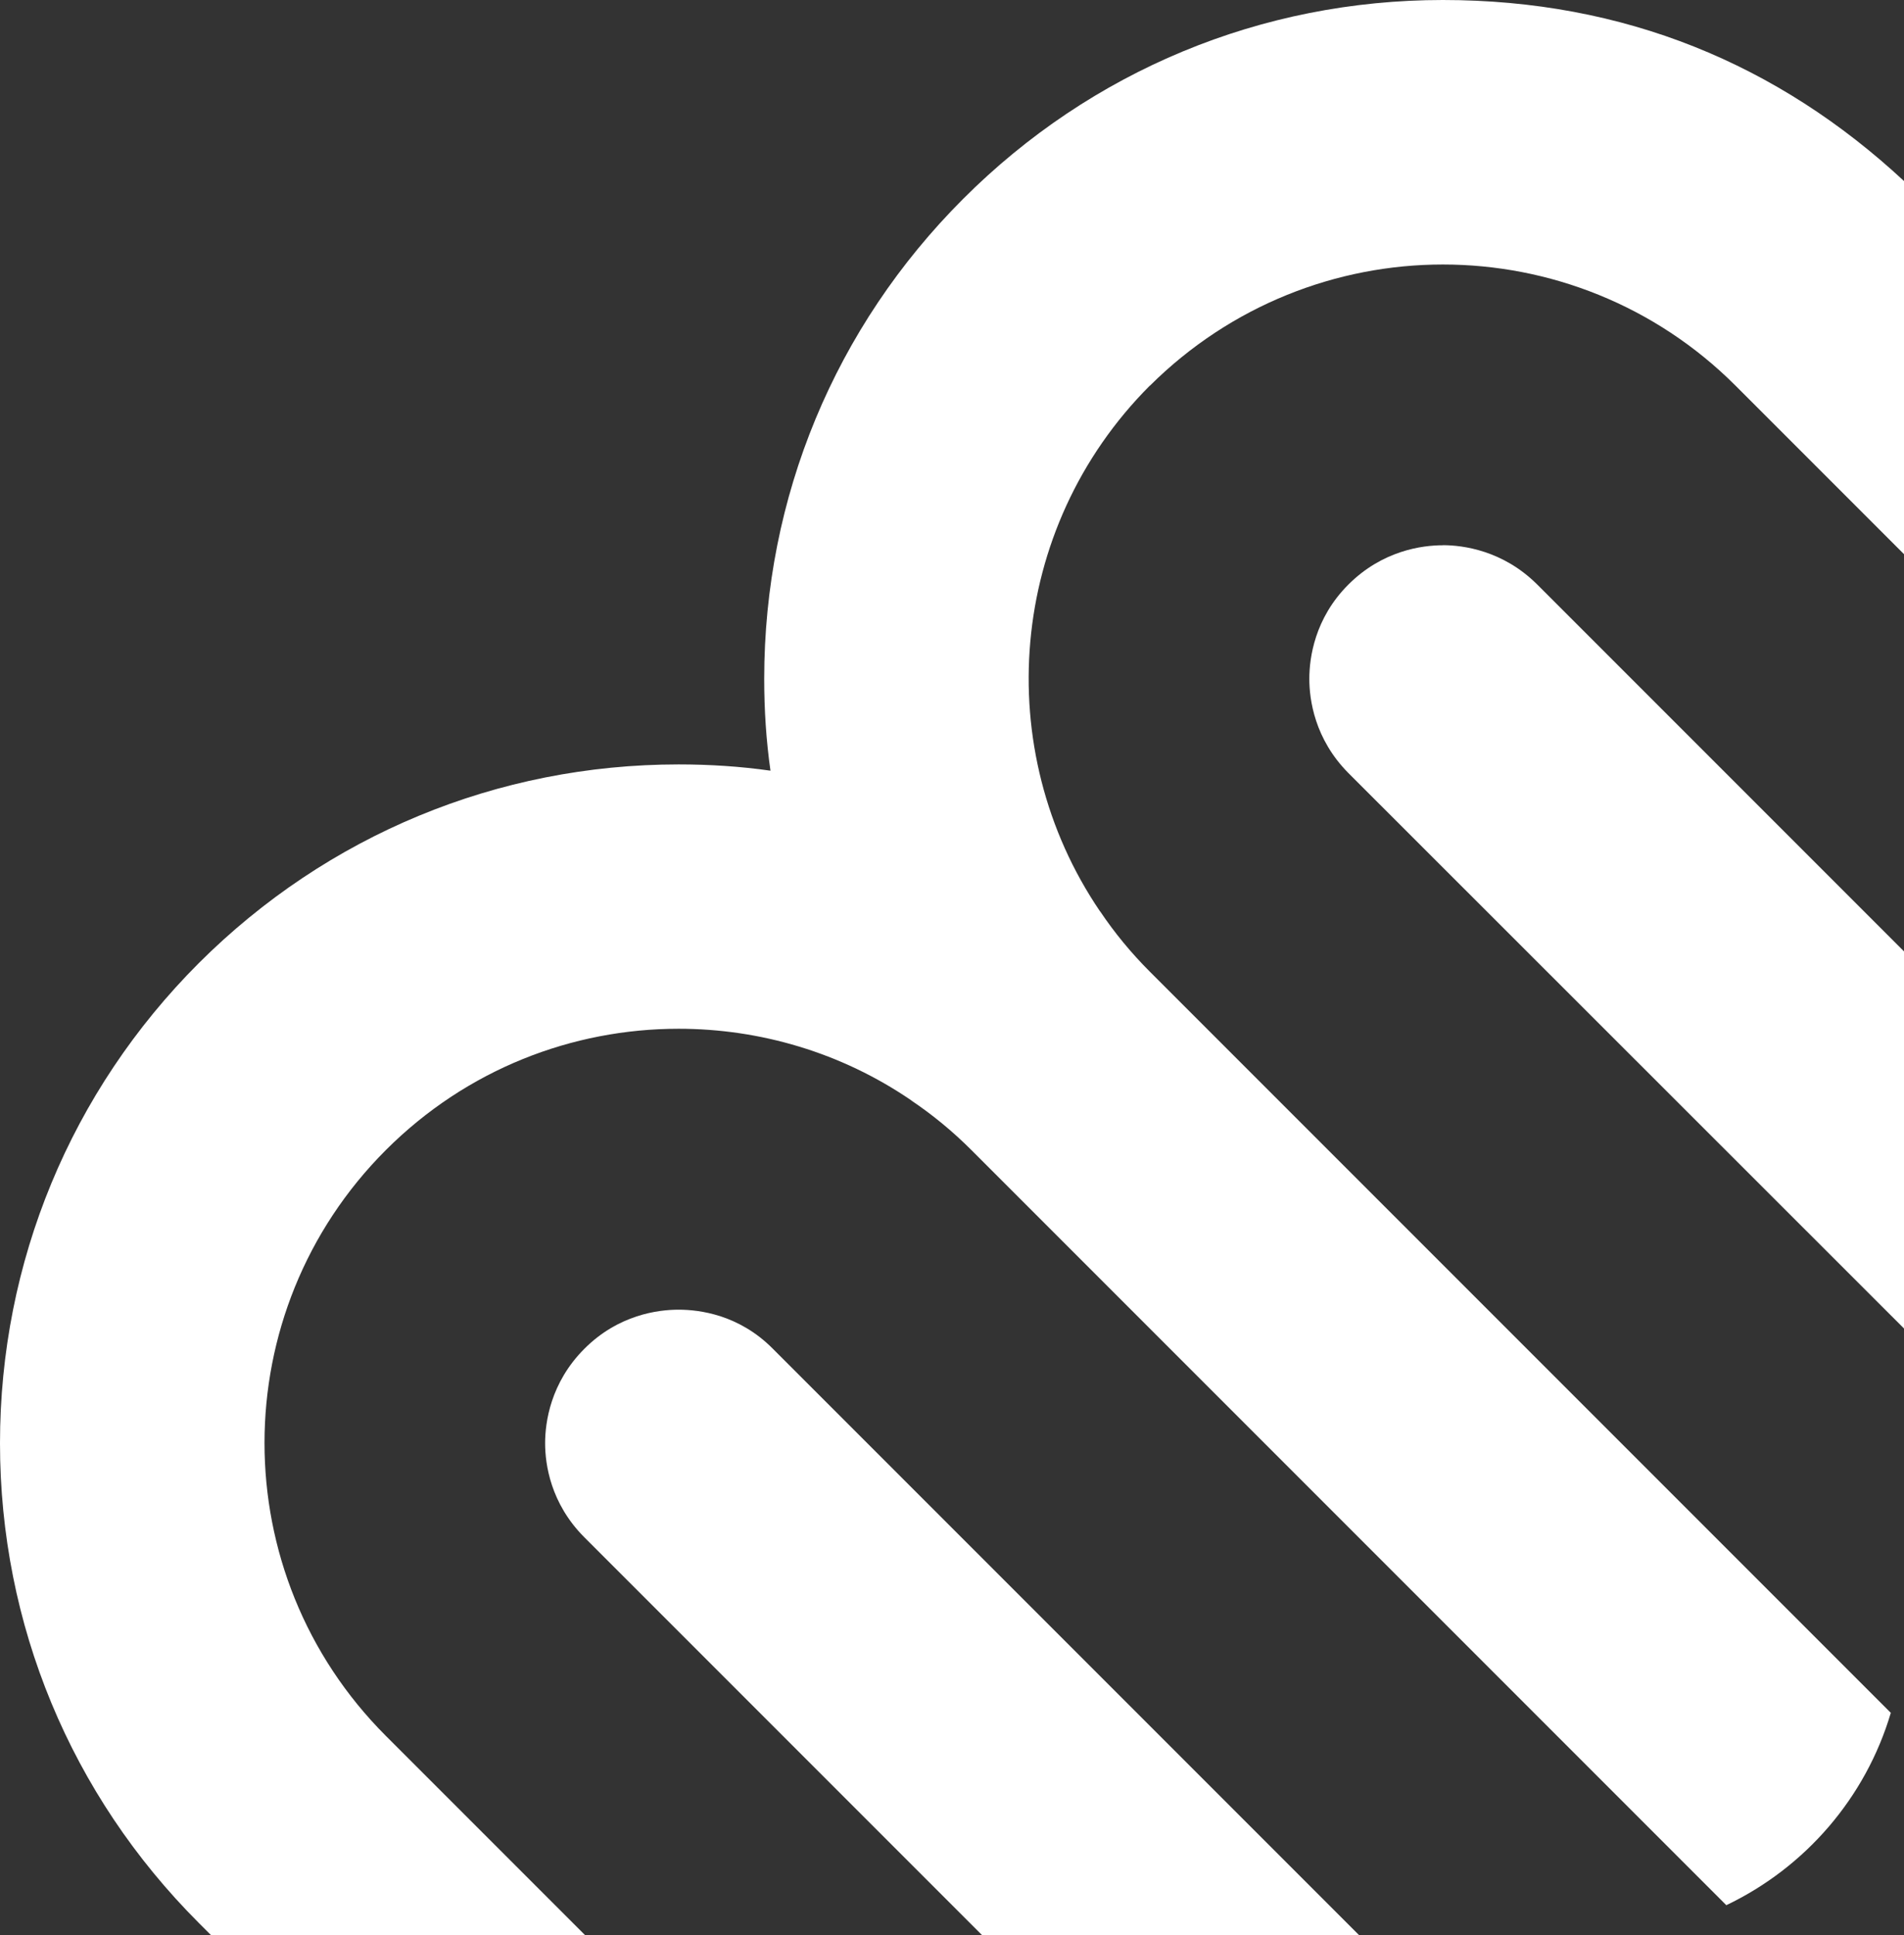
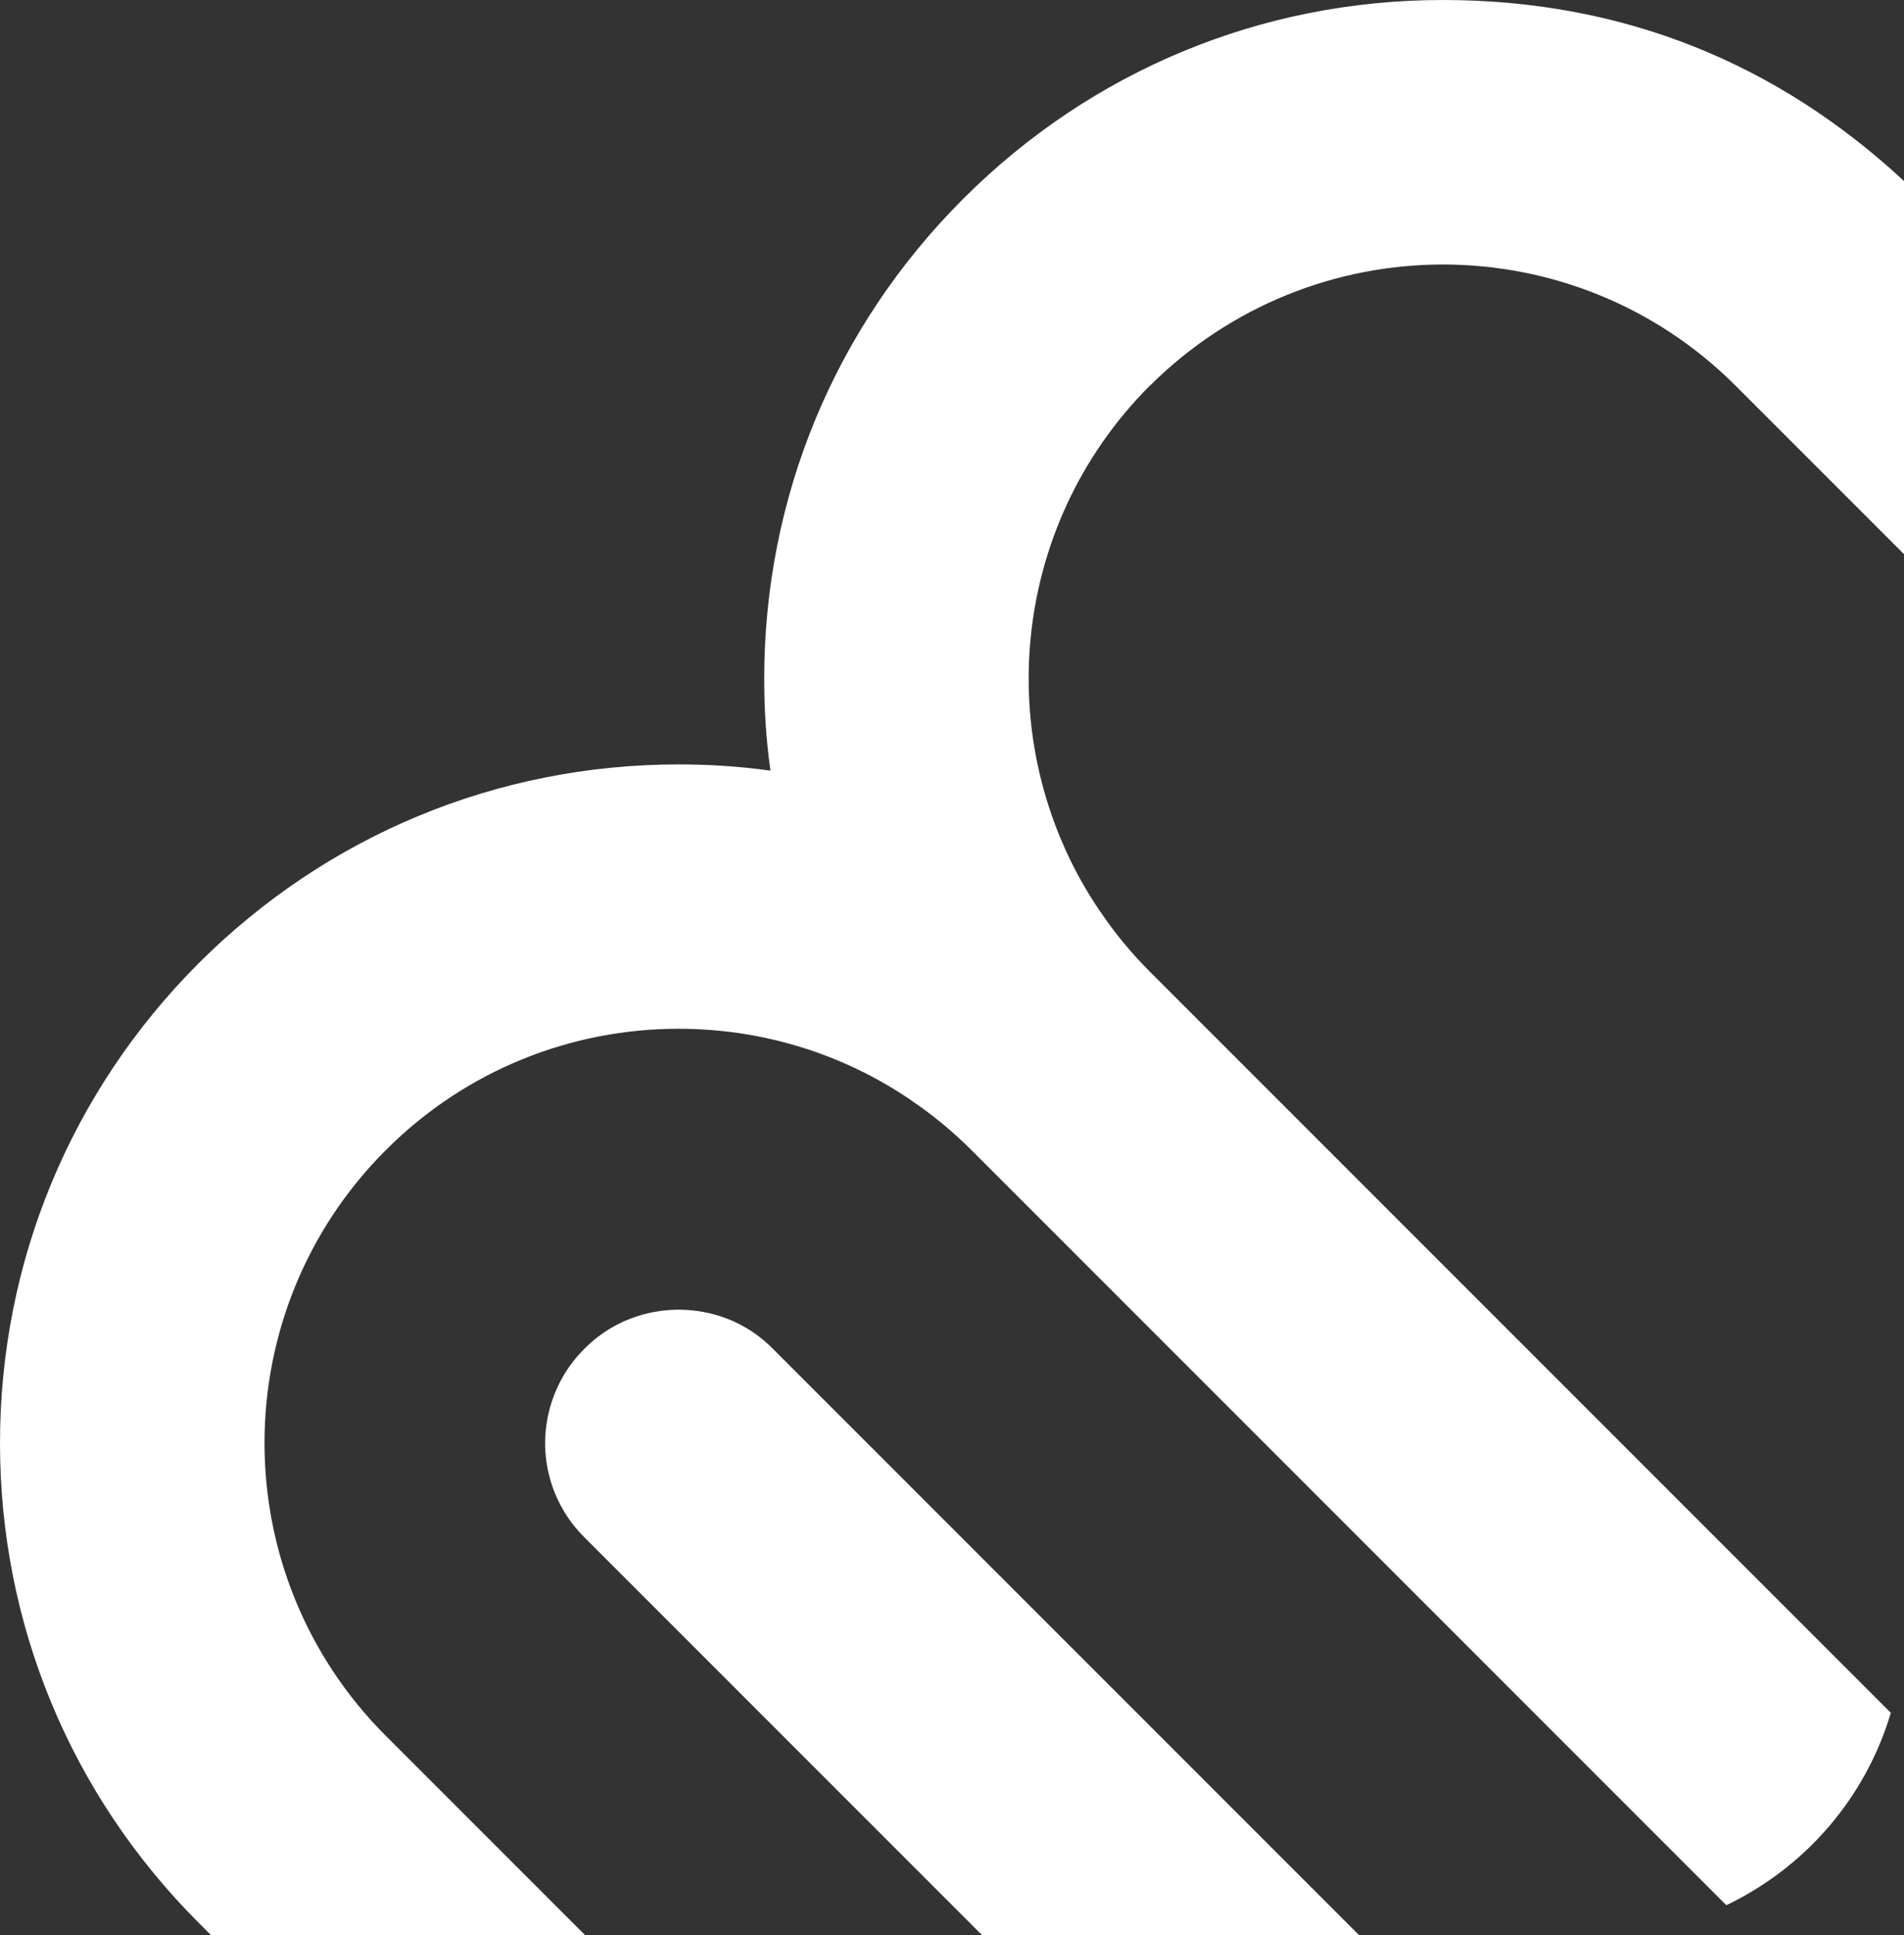
<svg xmlns="http://www.w3.org/2000/svg" id="Layer_1" data-name="Layer 1" viewBox="0 0 230.91 234.64">
  <rect x="0" y="0" width="230.91" height="234.64" fill="#333333" stroke="none" />
  <defs>
    <style>      .cls-1 {        fill: #fff;        stroke-width: 0px;      }    </style>
  </defs>
  <path class="cls-1" d="M139.44,46.76c-17.31,17.35-19.31,44.19-6.05,63.71l.04.04c1.72,2.56,3.73,5.01,6.01,7.29l89.87,89.87c-3.05,10.3-10.38,18.75-19.95,23.32l-91.56-91.56c-2.28-2.28-4.73-4.29-7.29-6.01,0,0,0-.04-.04-.04-8.45-5.77-18.31-8.65-28.17-8.65-12.86,0-25.68,4.89-35.5,14.7-19.63,19.63-19.63,51.41,0,71.04l24.16,24.16H25.6l-1.48-1.48C8.57,217.61,0,196.93,0,174.98s8.57-42.67,24.12-58.22c15.55-15.51,36.22-24.08,58.18-24.08,3.77,0,7.49.24,11.14.76-.52-3.65-.76-7.37-.76-11.14,0-22,8.57-42.63,24.12-58.18C132.34,8.57,152.98,0,174.98,0s40.67,7.77,55.94,21.96v45.24l-20.43-20.43c-9.78-9.78-22.64-14.7-35.5-14.7s-25.72,4.93-35.54,14.7Z" />
-   <path class="cls-1" d="M174.98,66.11c-2.52,0-7.33.64-11.46,4.77-4.09,4.09-4.73,8.89-4.73,11.42s.64,7.29,4.73,11.42l67.39,67.35v-45.72l-44.52-44.52c-4.13-4.09-8.94-4.73-11.42-4.73Z" />
  <path class="cls-1" d="M82.3,158.79c-2.48,0-7.29.6-11.42,4.73-4.13,4.13-4.77,8.94-4.77,11.46s.64,7.29,4.77,11.42l48.24,48.24h45.72l-71.12-71.12c-4.09-4.13-8.9-4.73-11.42-4.73Z" />
</svg>